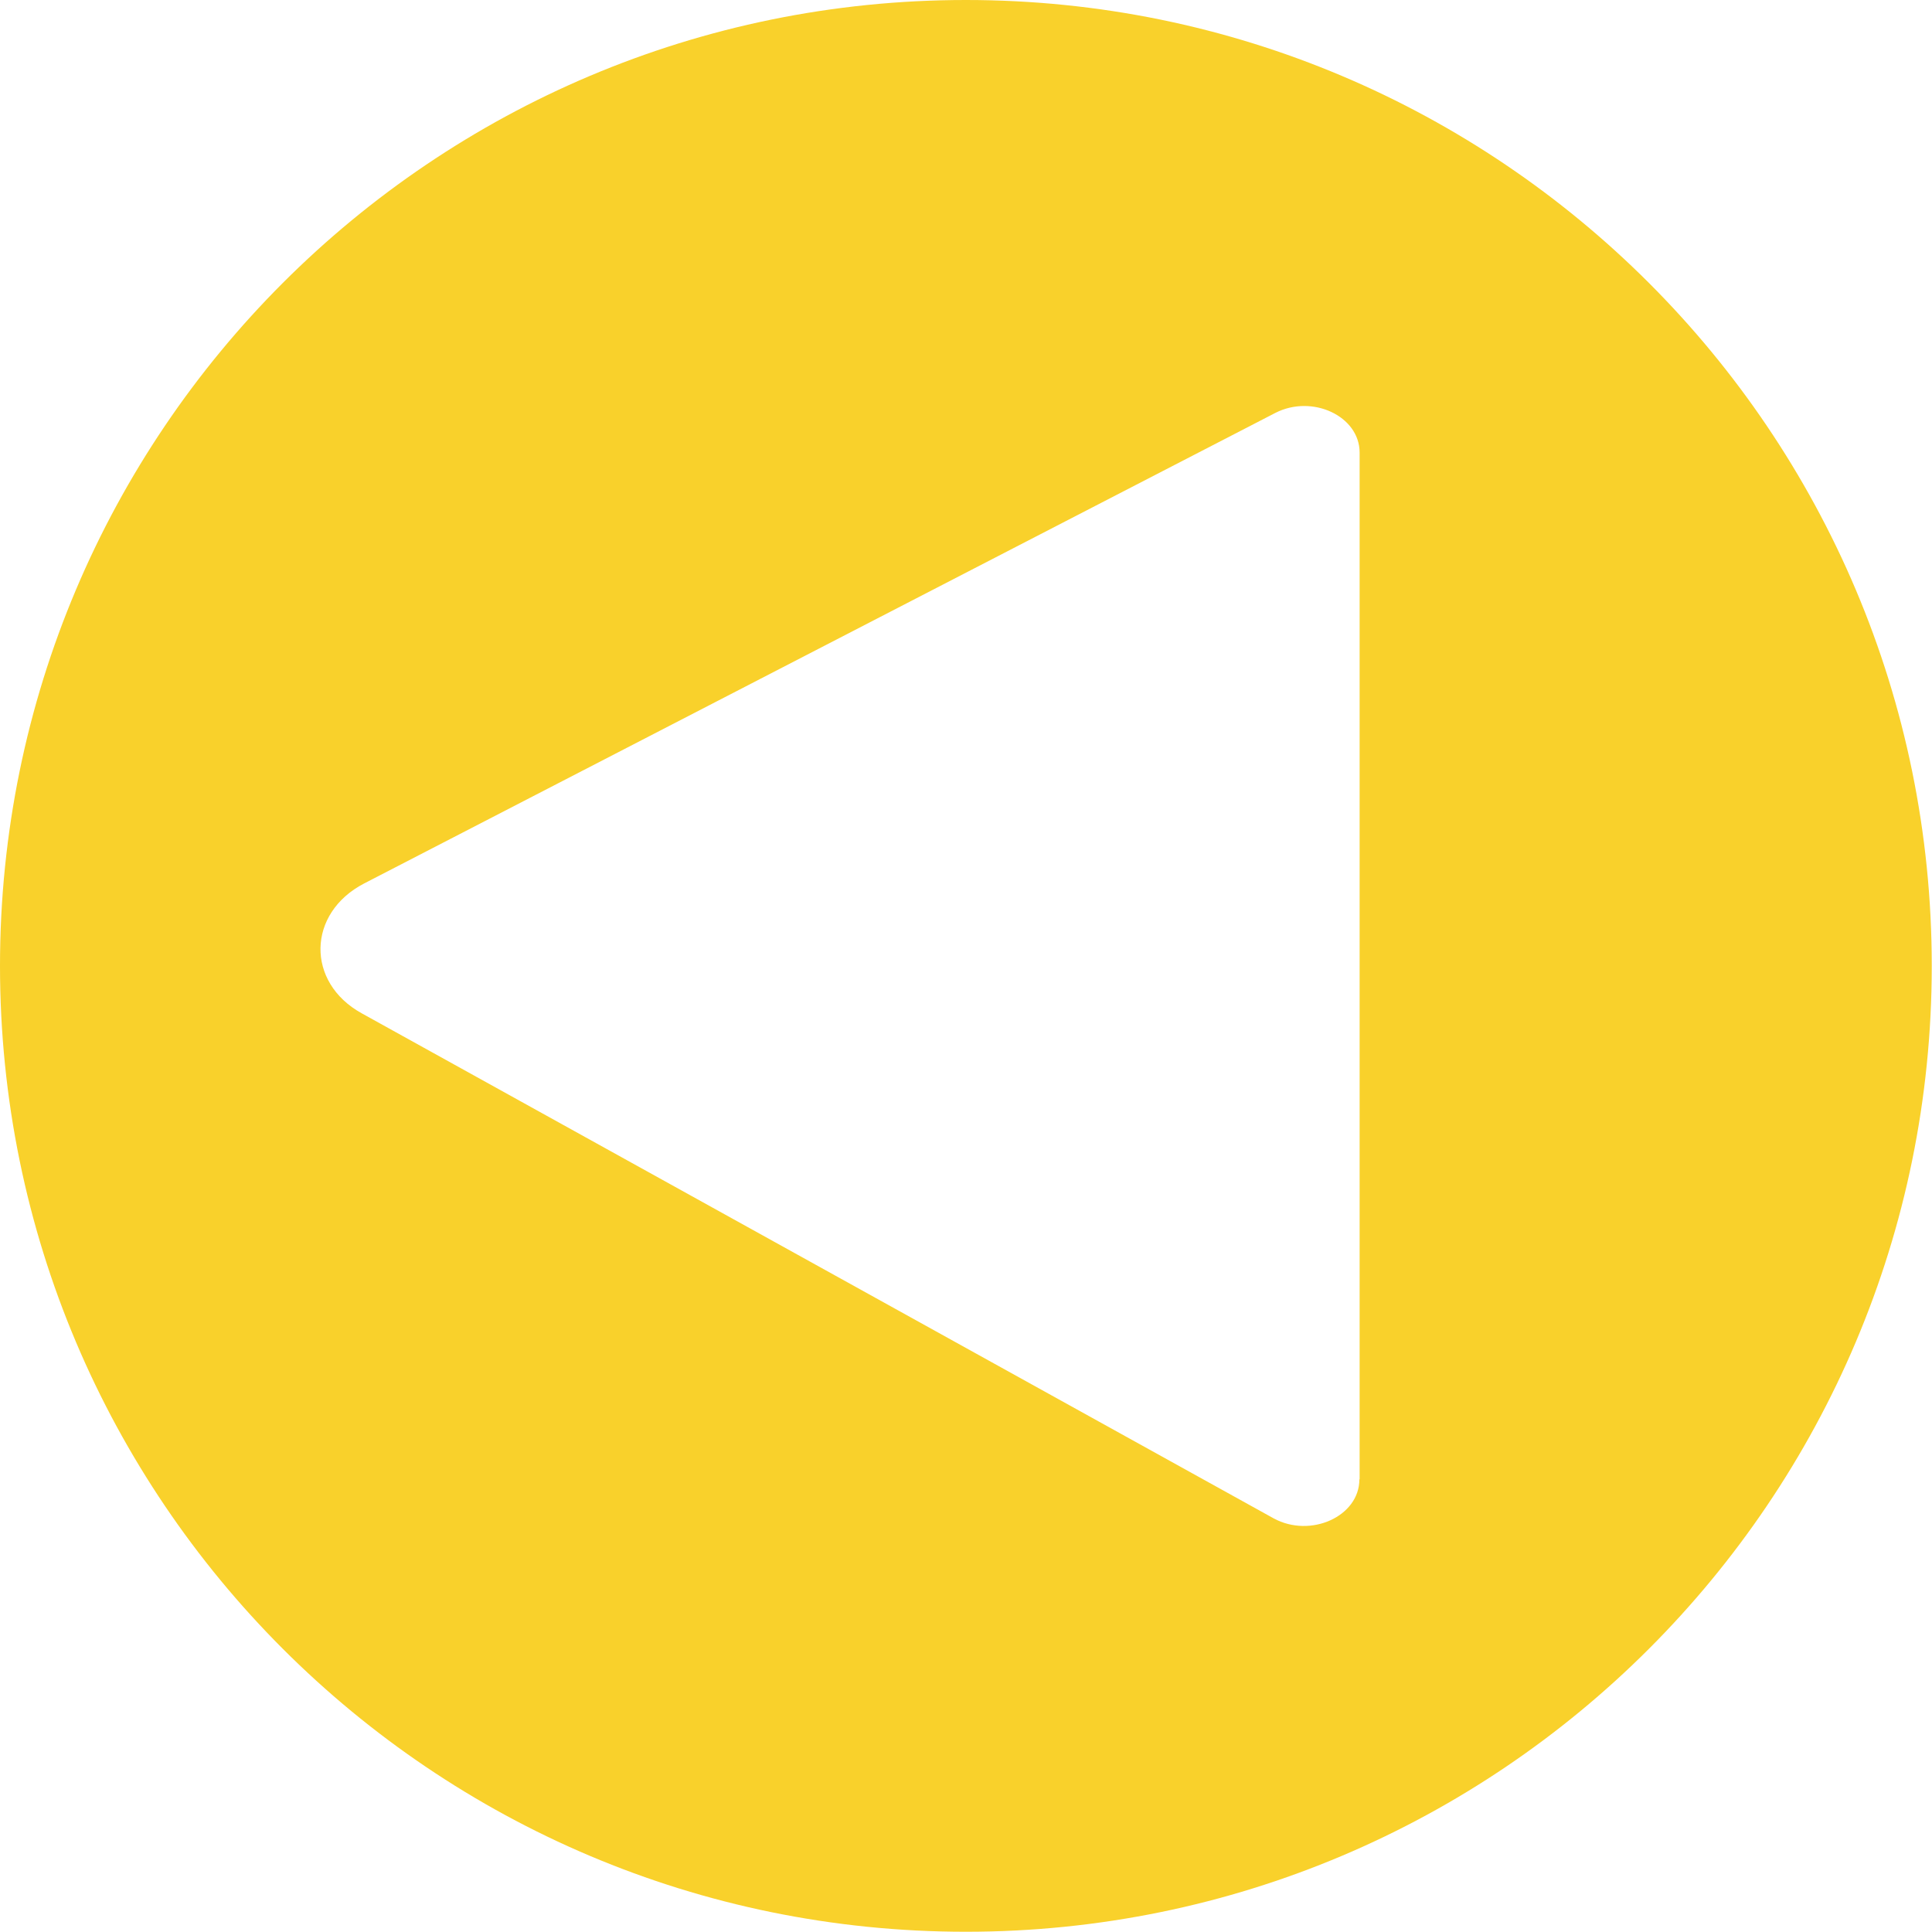
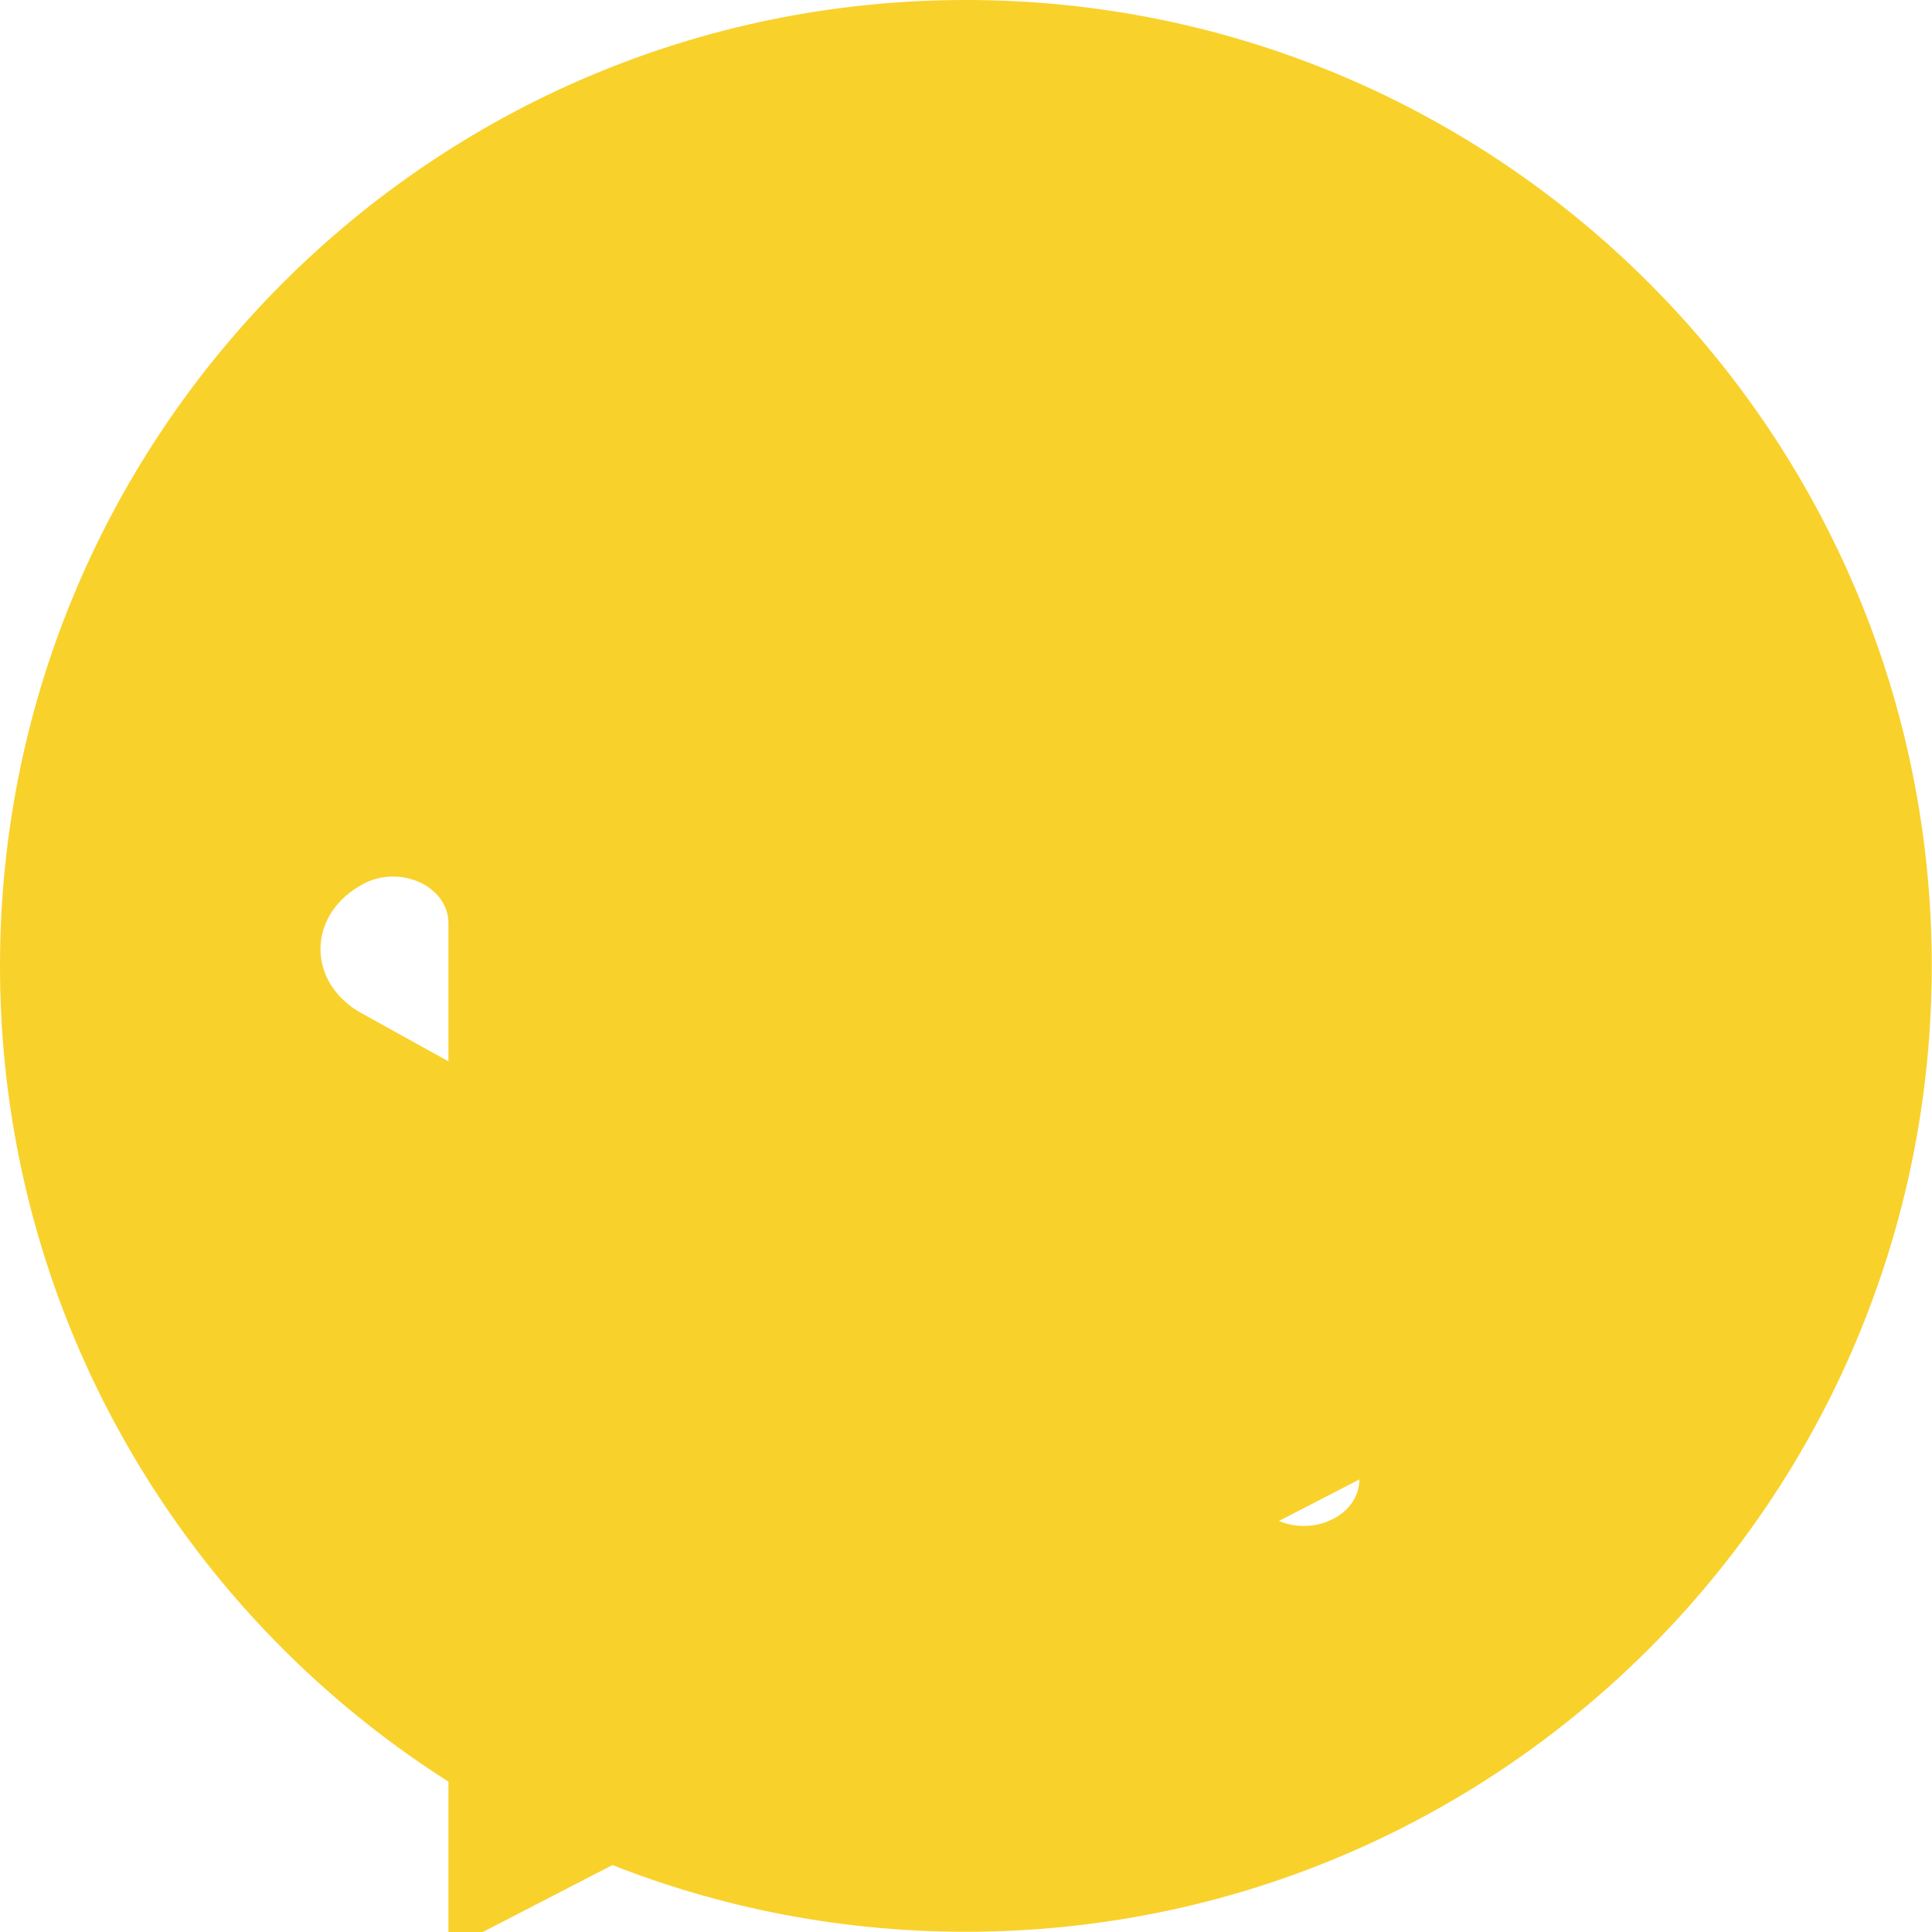
<svg xmlns="http://www.w3.org/2000/svg" id="Layer_2" data-name="Layer 2" viewBox="0 0 79.49 79.49">
  <defs>
    <style>
      .cls-1 {
        fill: #f9d12b;
        stroke-width: 0px;
      }
    </style>
  </defs>
  <g id="Layer_1-2" data-name="Layer 1">
-     <path class="cls-1" d="M39.74,0C17.79,0,0,17.79,0,39.74s17.79,39.74,39.74,39.74,39.74-17.79,39.74-39.74S61.69,0,39.74,0ZM55.93,60.87c0,1.52-2.01,2.43-3.53,1.6L14.88,41.69c-2.3-1.27-2.25-4.12.1-5.34l37.49-19.36c1.52-.78,3.47.13,3.47,1.63v42.24Z" />
+     <path class="cls-1" d="M39.74,0C17.79,0,0,17.79,0,39.74s17.79,39.74,39.74,39.74,39.74-17.79,39.74-39.74S61.69,0,39.74,0ZM55.93,60.87c0,1.52-2.01,2.43-3.53,1.6L14.88,41.69c-2.3-1.27-2.25-4.12.1-5.34c1.52-.78,3.47.13,3.47,1.63v42.24Z" />
  </g>
</svg>